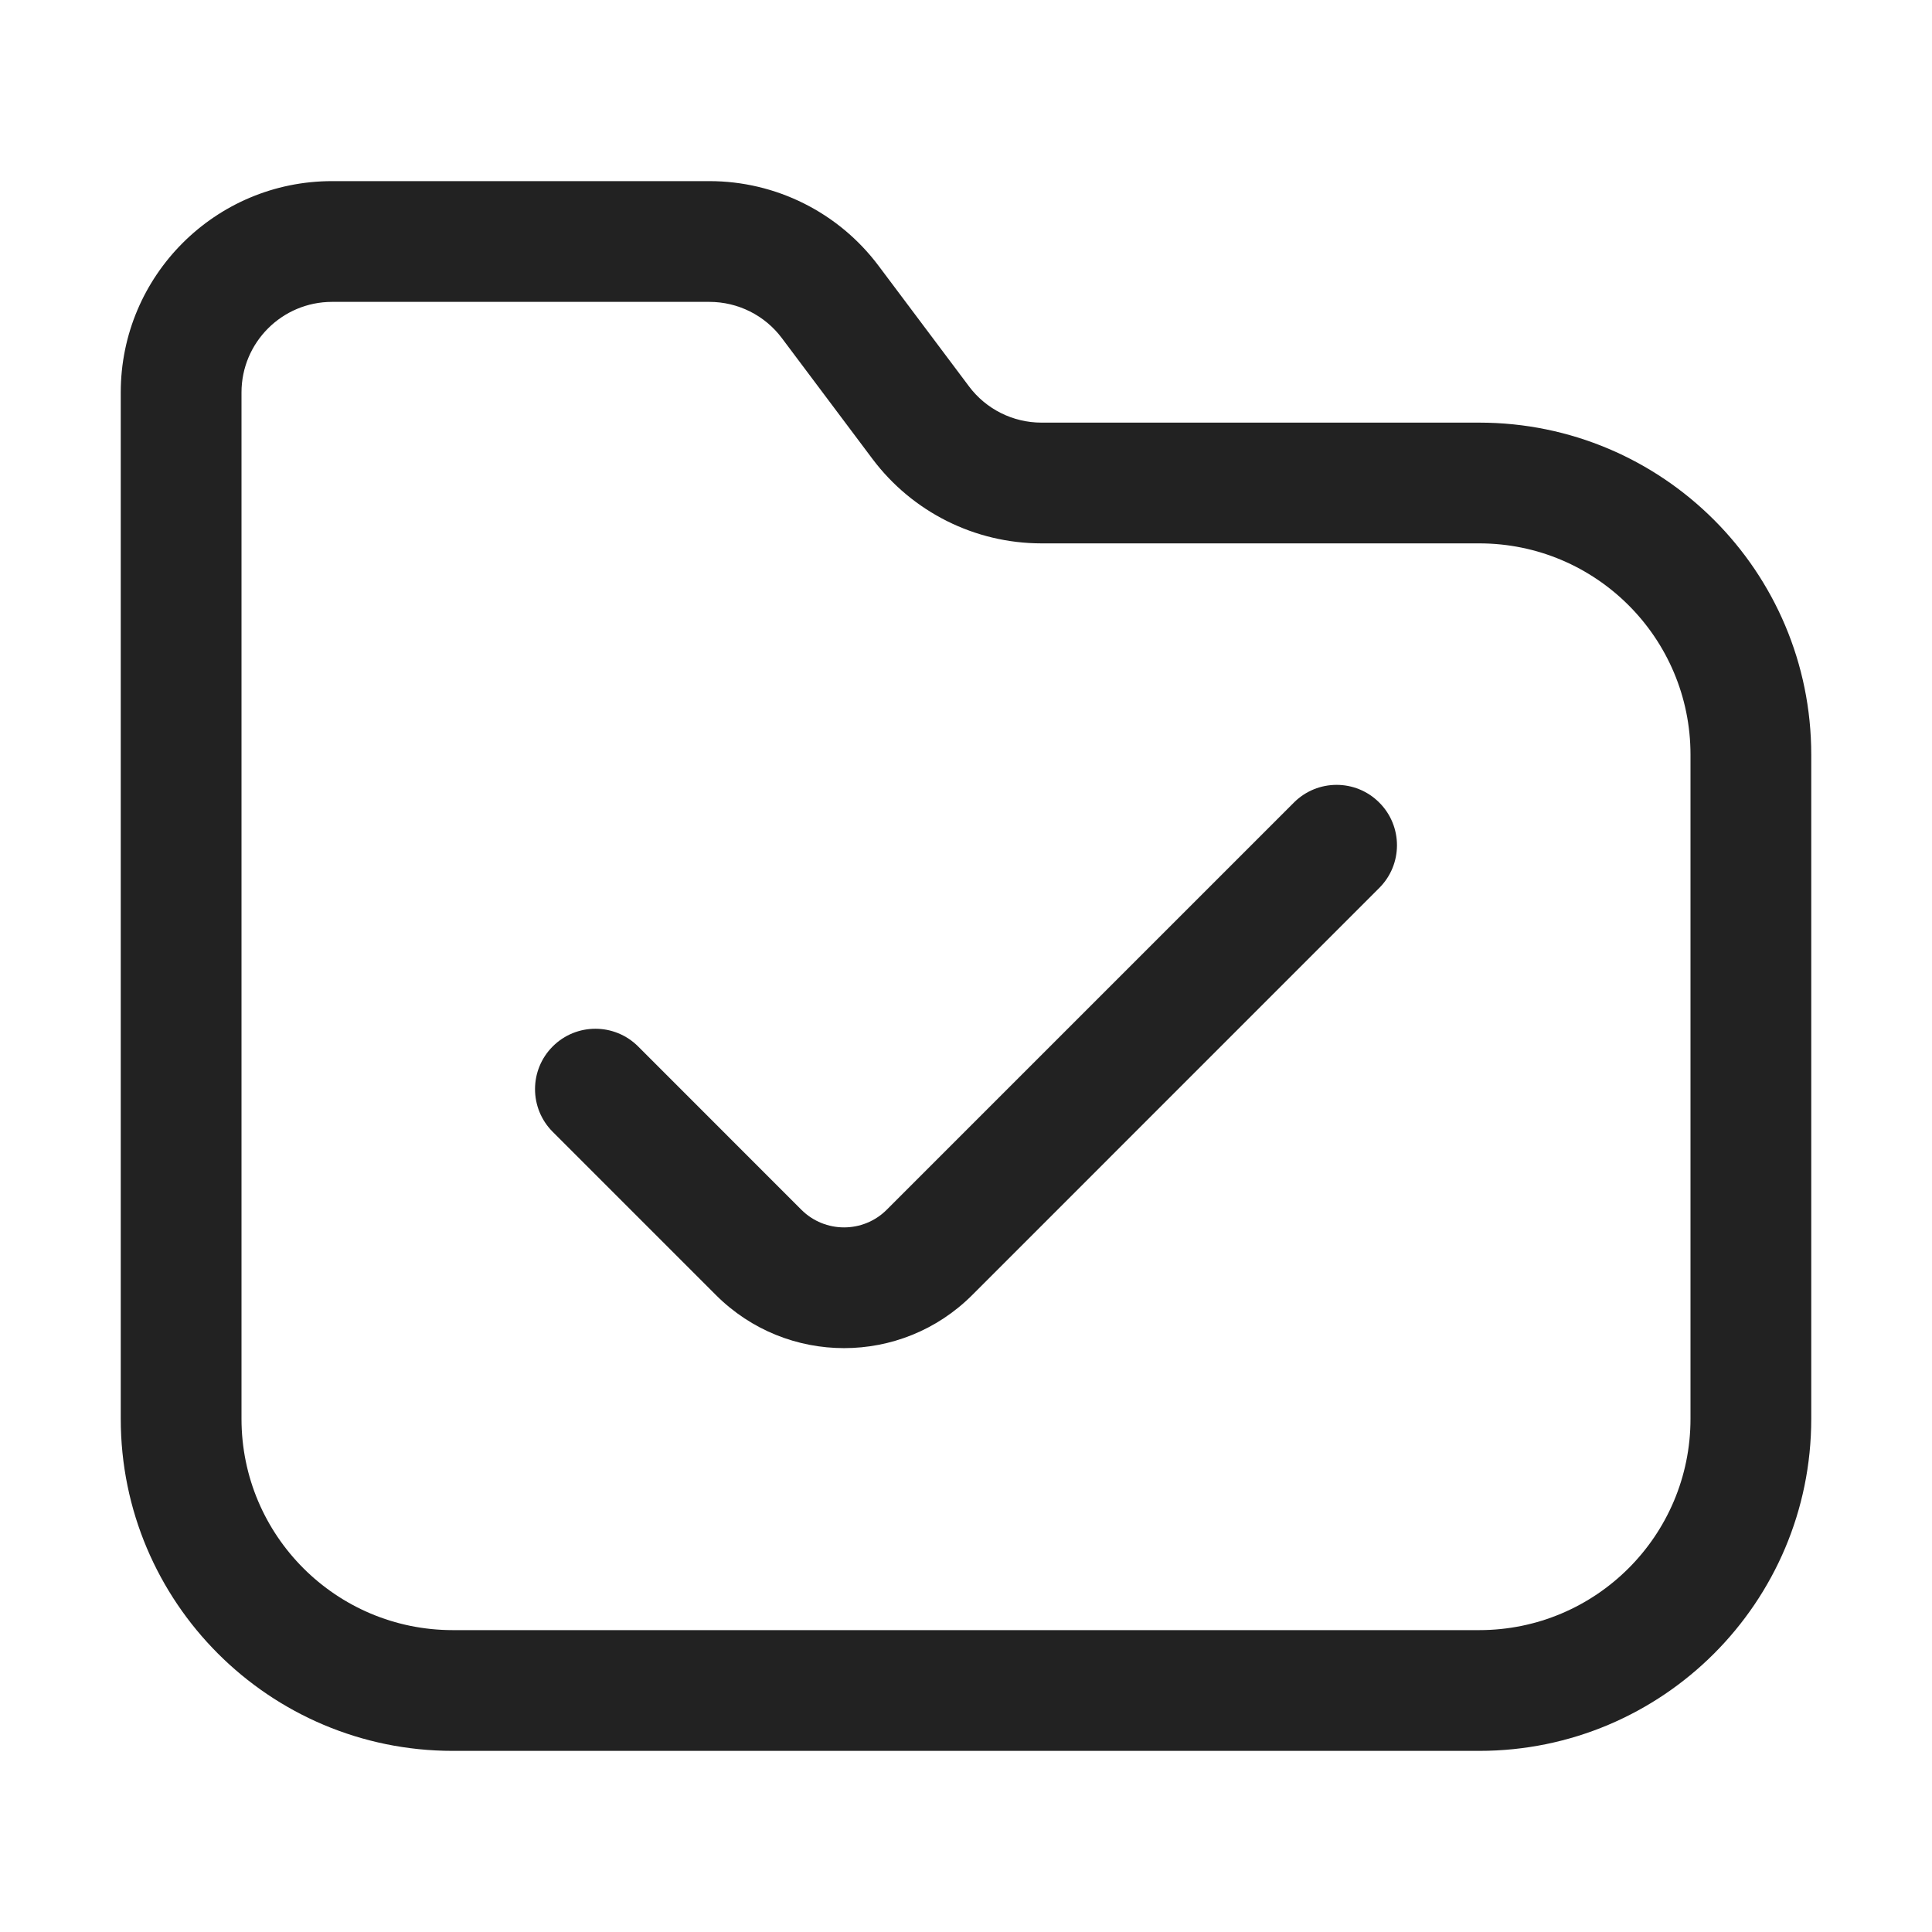
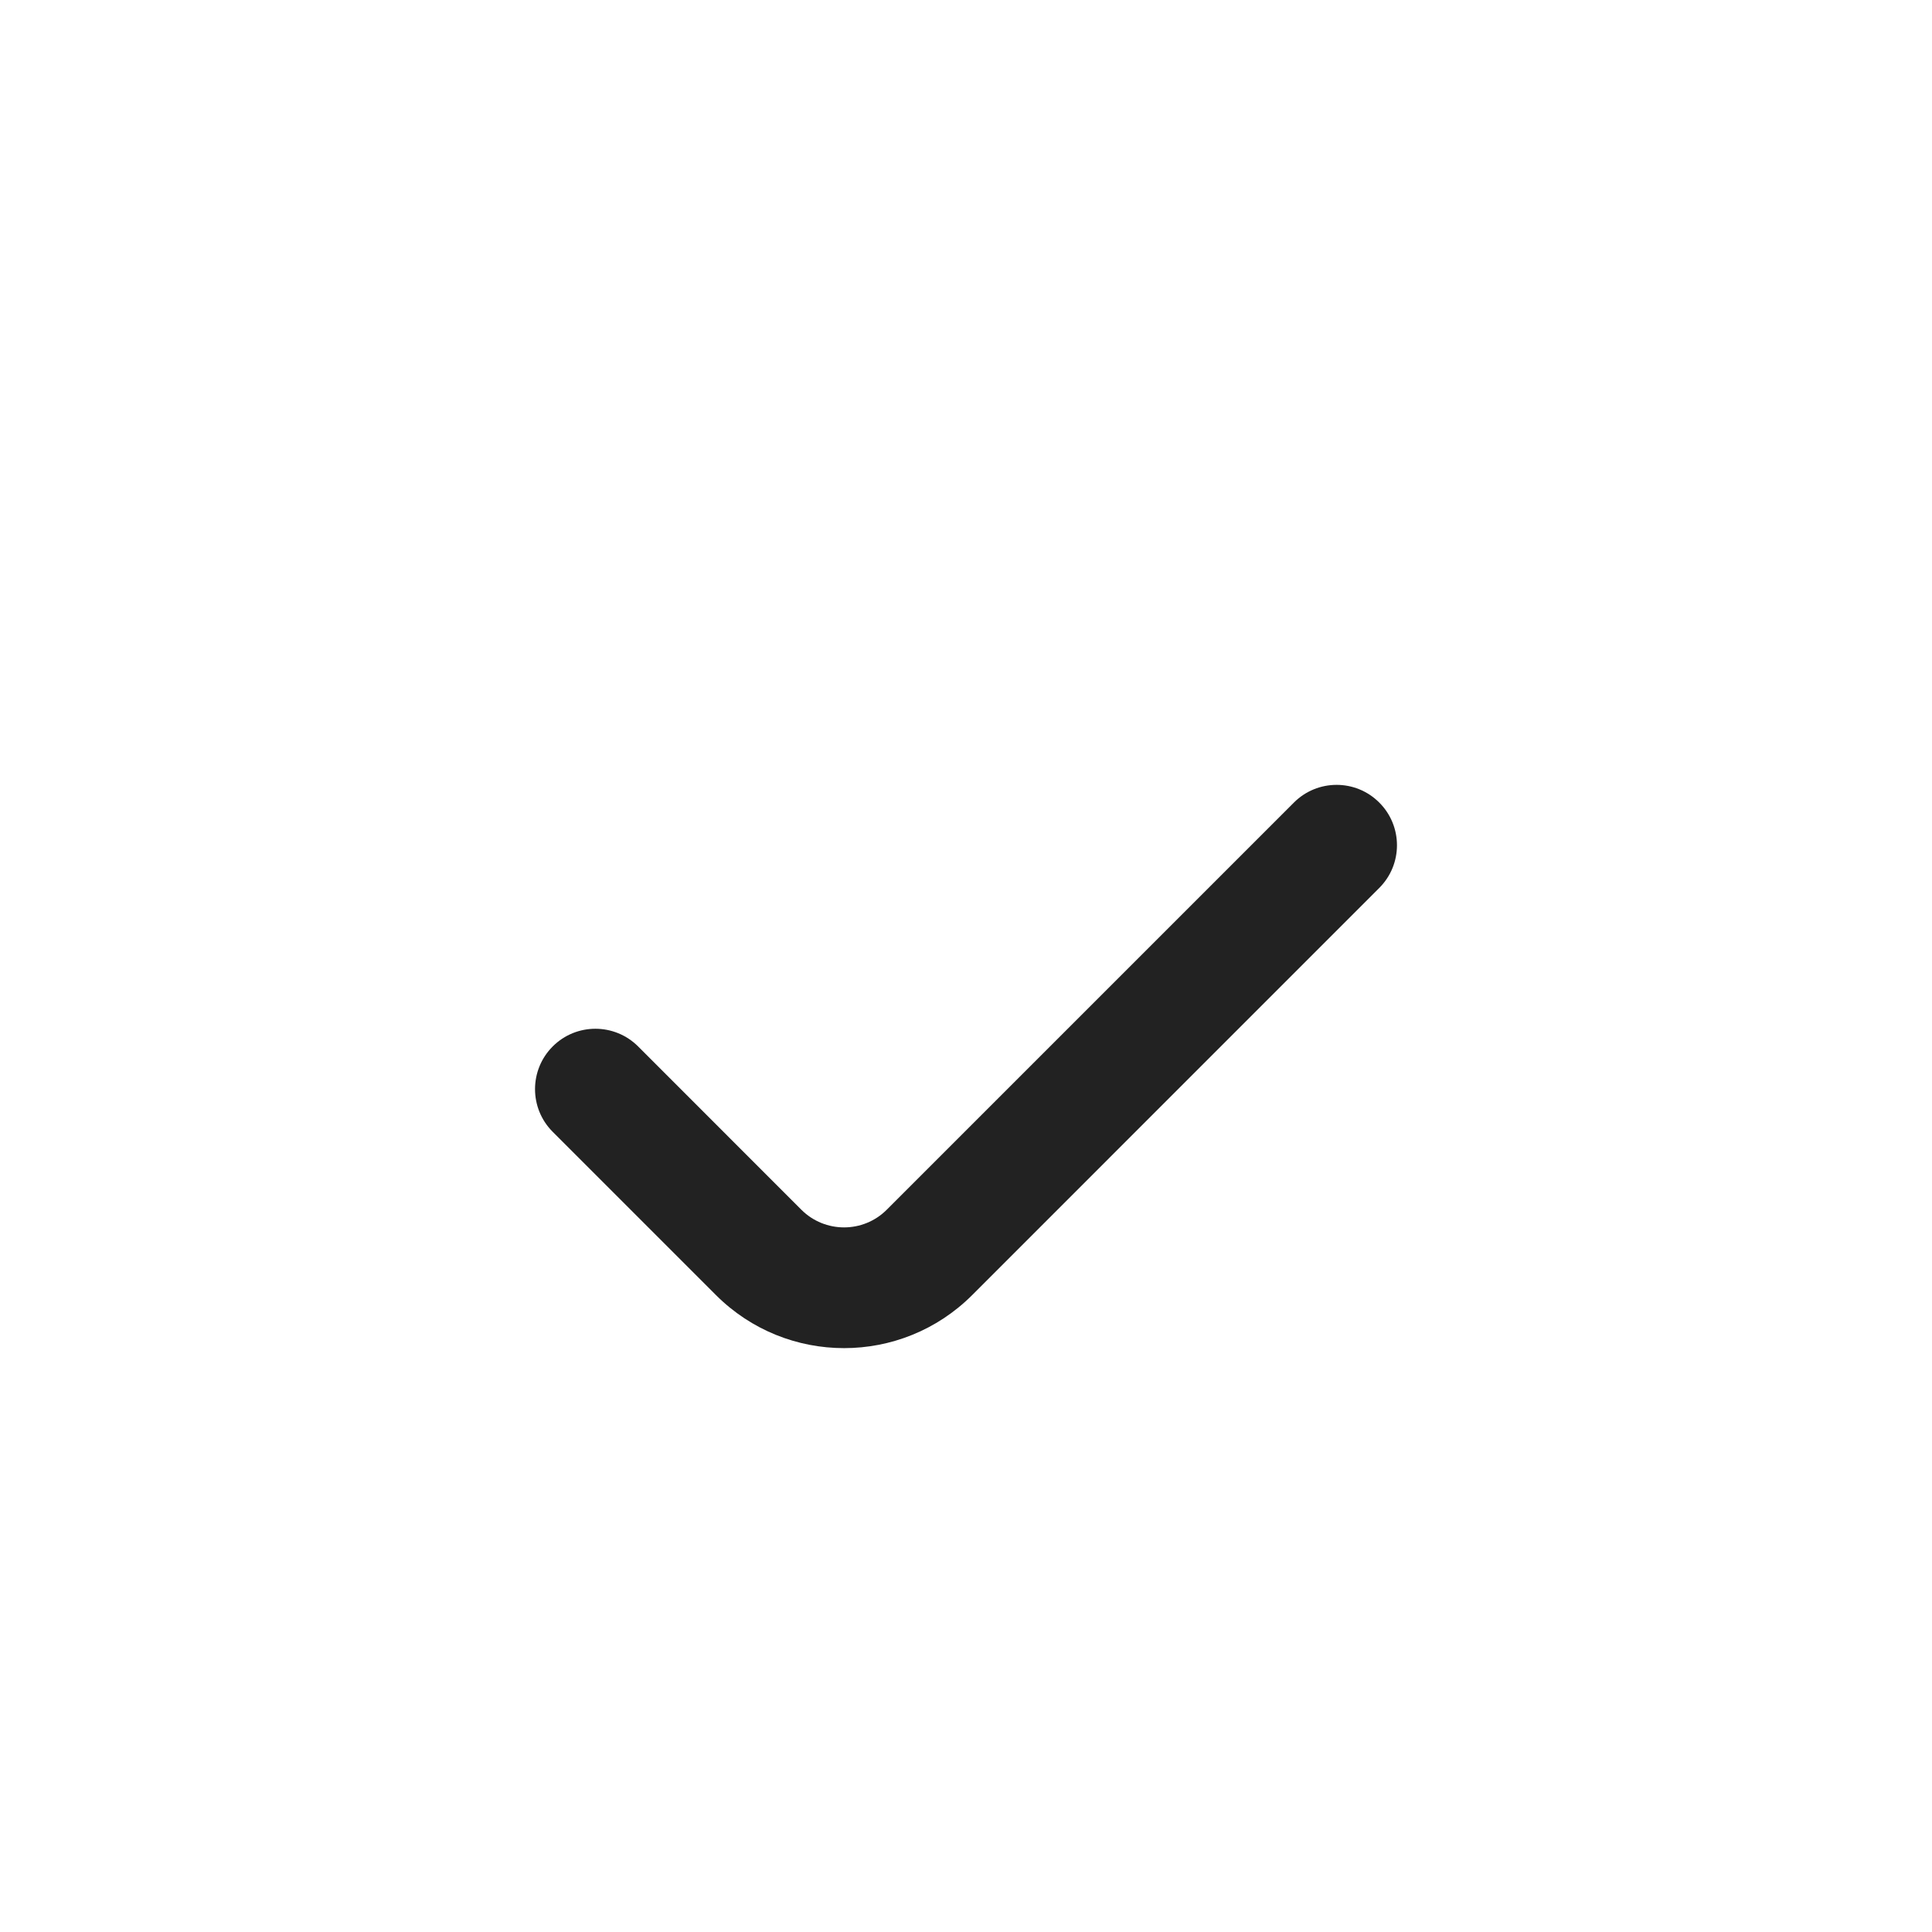
<svg xmlns="http://www.w3.org/2000/svg" width="32" height="32" viewBox="0 0 32 32" fill="none">
-   <path d="M22.845 14.707C23.236 14.317 23.236 13.683 22.845 13.293C22.455 12.902 21.822 12.902 21.431 13.293L14.687 20.037C14.297 20.427 13.664 20.427 13.273 20.037L10.569 17.332C10.178 16.942 9.545 16.942 9.155 17.332C8.764 17.723 8.764 18.356 9.155 18.747L11.859 21.451C13.031 22.622 14.93 22.622 16.102 21.451L22.845 14.707Z" fill="#222222" />
-   <path fill-rule="evenodd" clip-rule="evenodd" d="M5.5 3C3.567 3 2 4.567 2 6.5V23.5C2 26.538 4.462 29 7.5 29H24.5C27.538 29 30 26.538 30 23.5V12.5C30 9.462 27.538 7 24.5 7H17.25C16.778 7 16.333 6.778 16.05 6.4L14.55 4.4C13.889 3.519 12.852 3 11.75 3H5.5ZM4 6.5C4 5.672 4.672 5 5.5 5H11.75C12.222 5 12.667 5.222 12.95 5.6L14.45 7.6C15.111 8.481 16.148 9 17.25 9H24.5C26.433 9 28 10.567 28 12.5V23.5C28 25.433 26.433 27 24.5 27H7.5C5.567 27 4 25.433 4 23.5V6.5Z" fill="#222222" />
+   <path d="M22.845 14.707C23.236 14.317 23.236 13.683 22.845 13.293C22.455 12.902 21.822 12.902 21.431 13.293L14.687 20.037C14.297 20.427 13.664 20.427 13.273 20.037L10.569 17.332C10.178 16.942 9.545 16.942 9.155 17.332C8.764 17.723 8.764 18.356 9.155 18.747L11.859 21.451C13.031 22.622 14.93 22.622 16.102 21.451Z" fill="#222222" />
</svg>